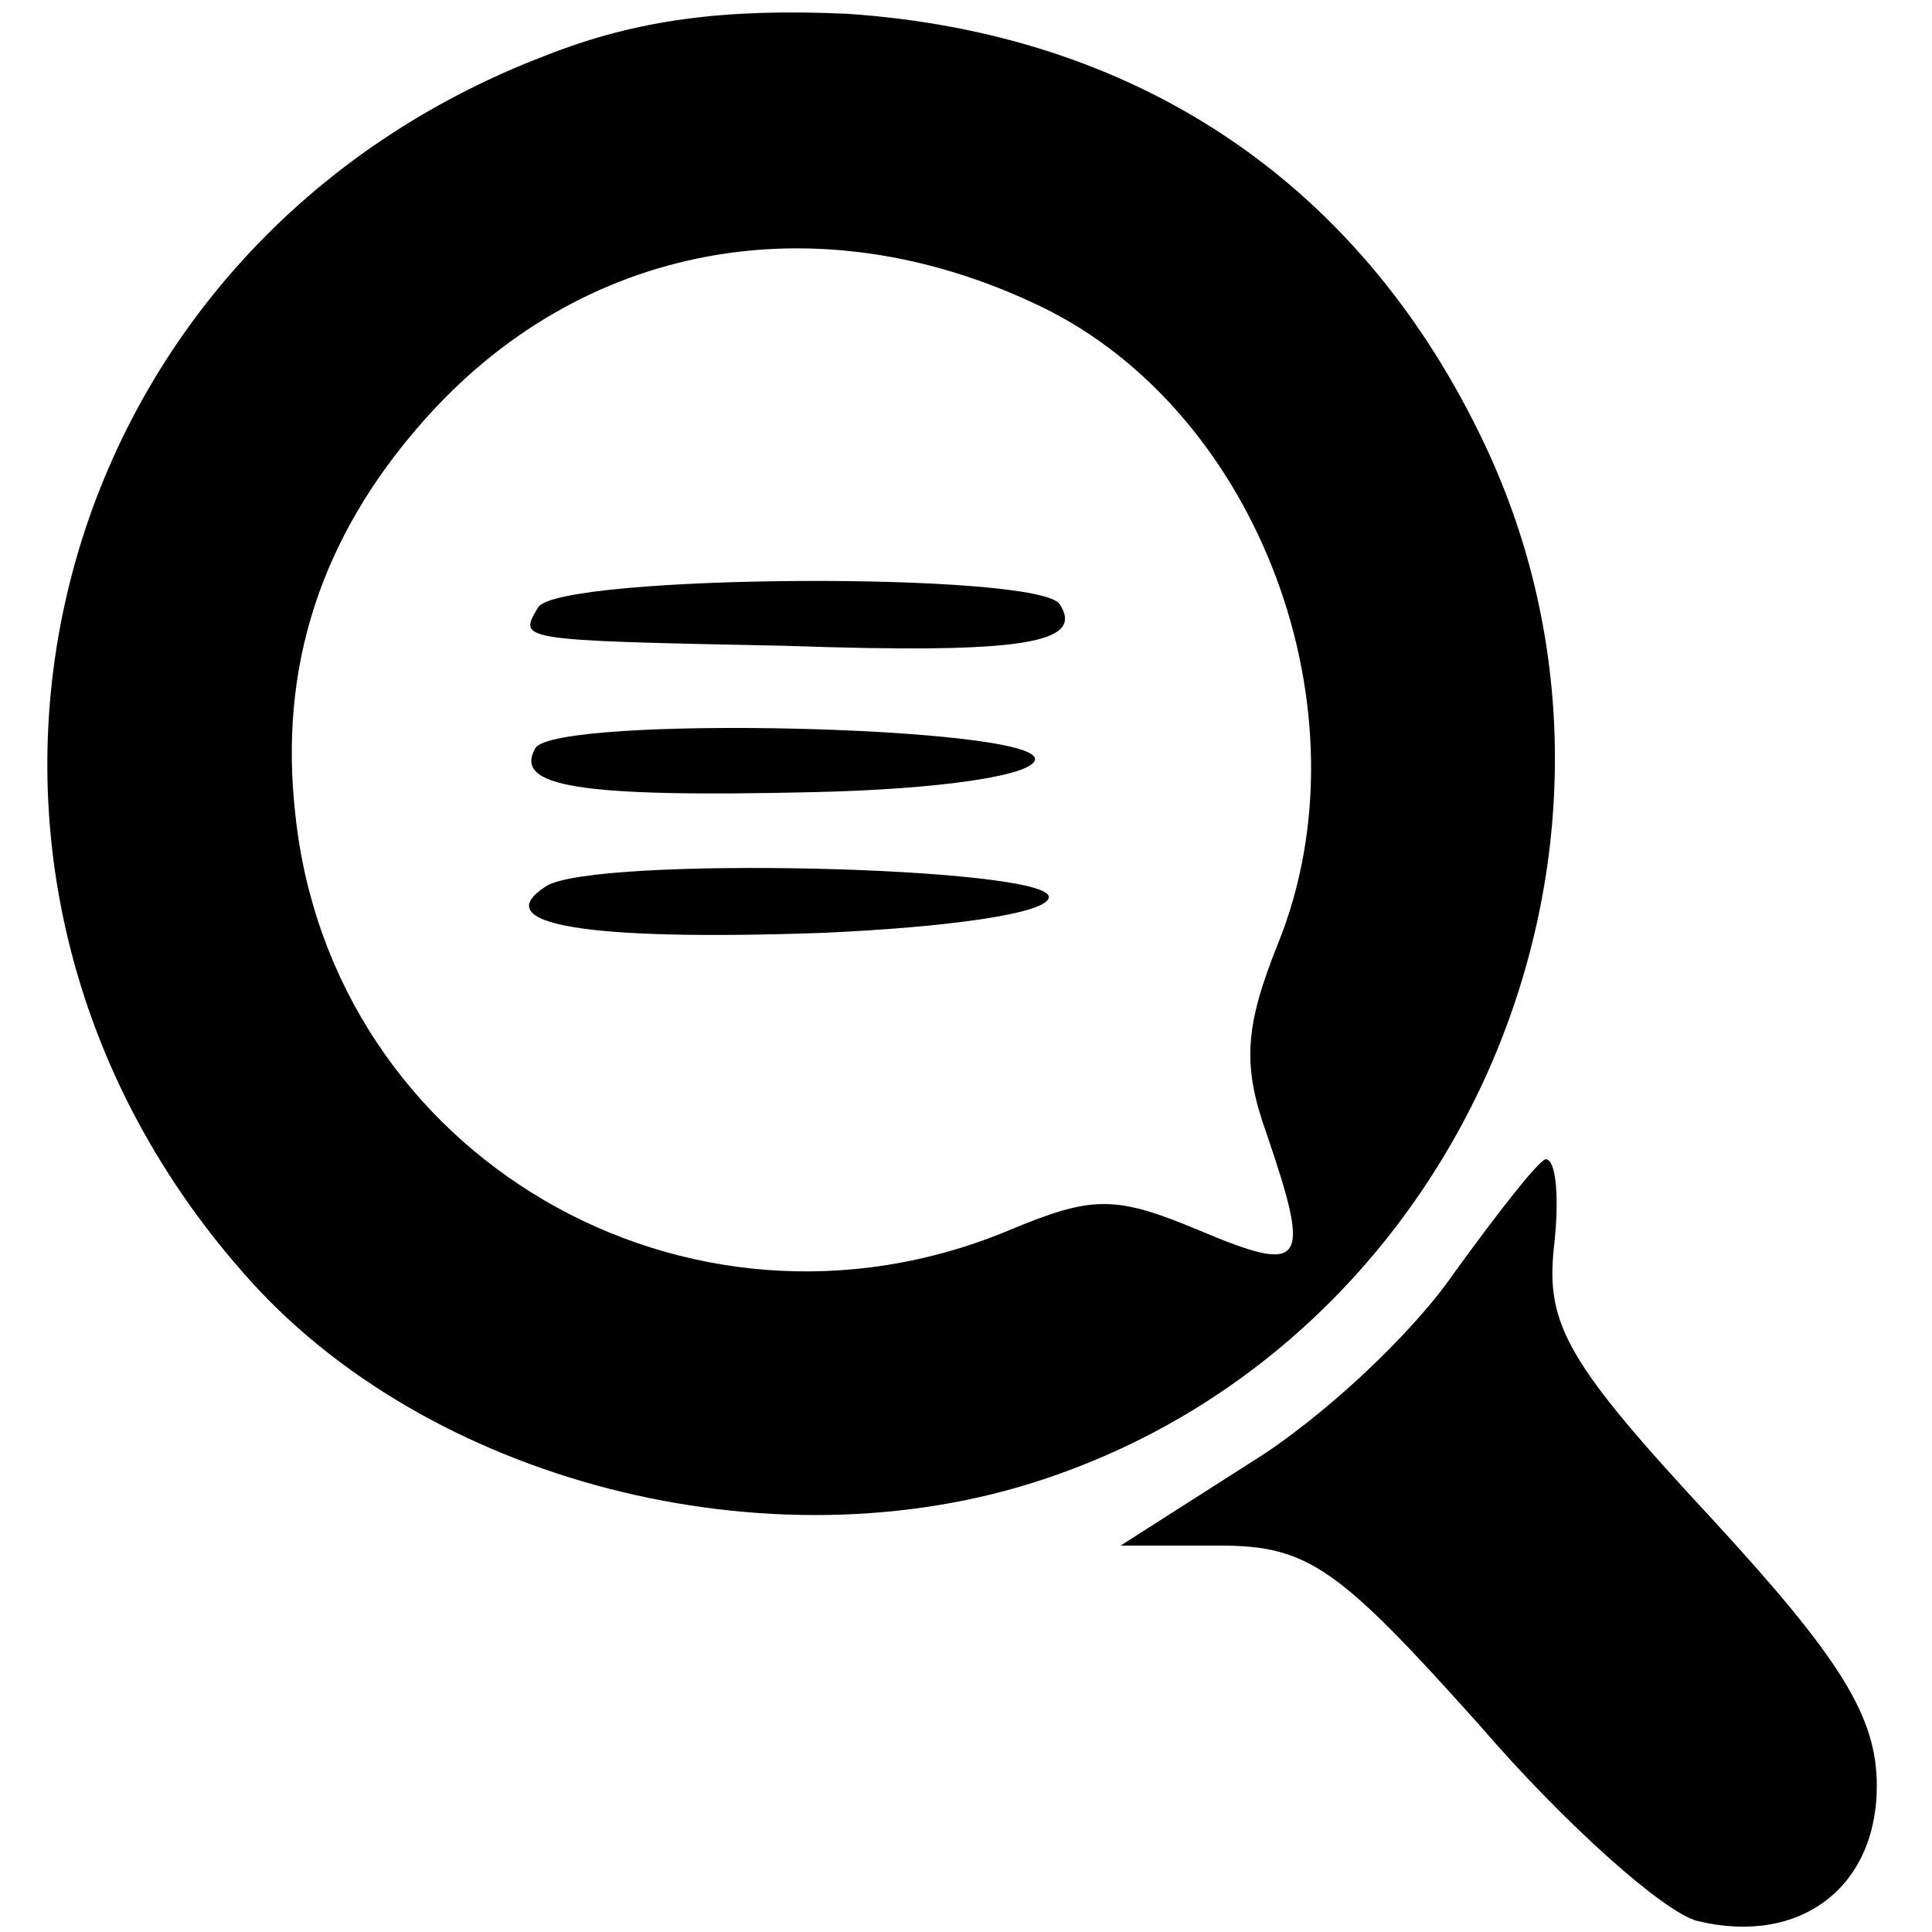
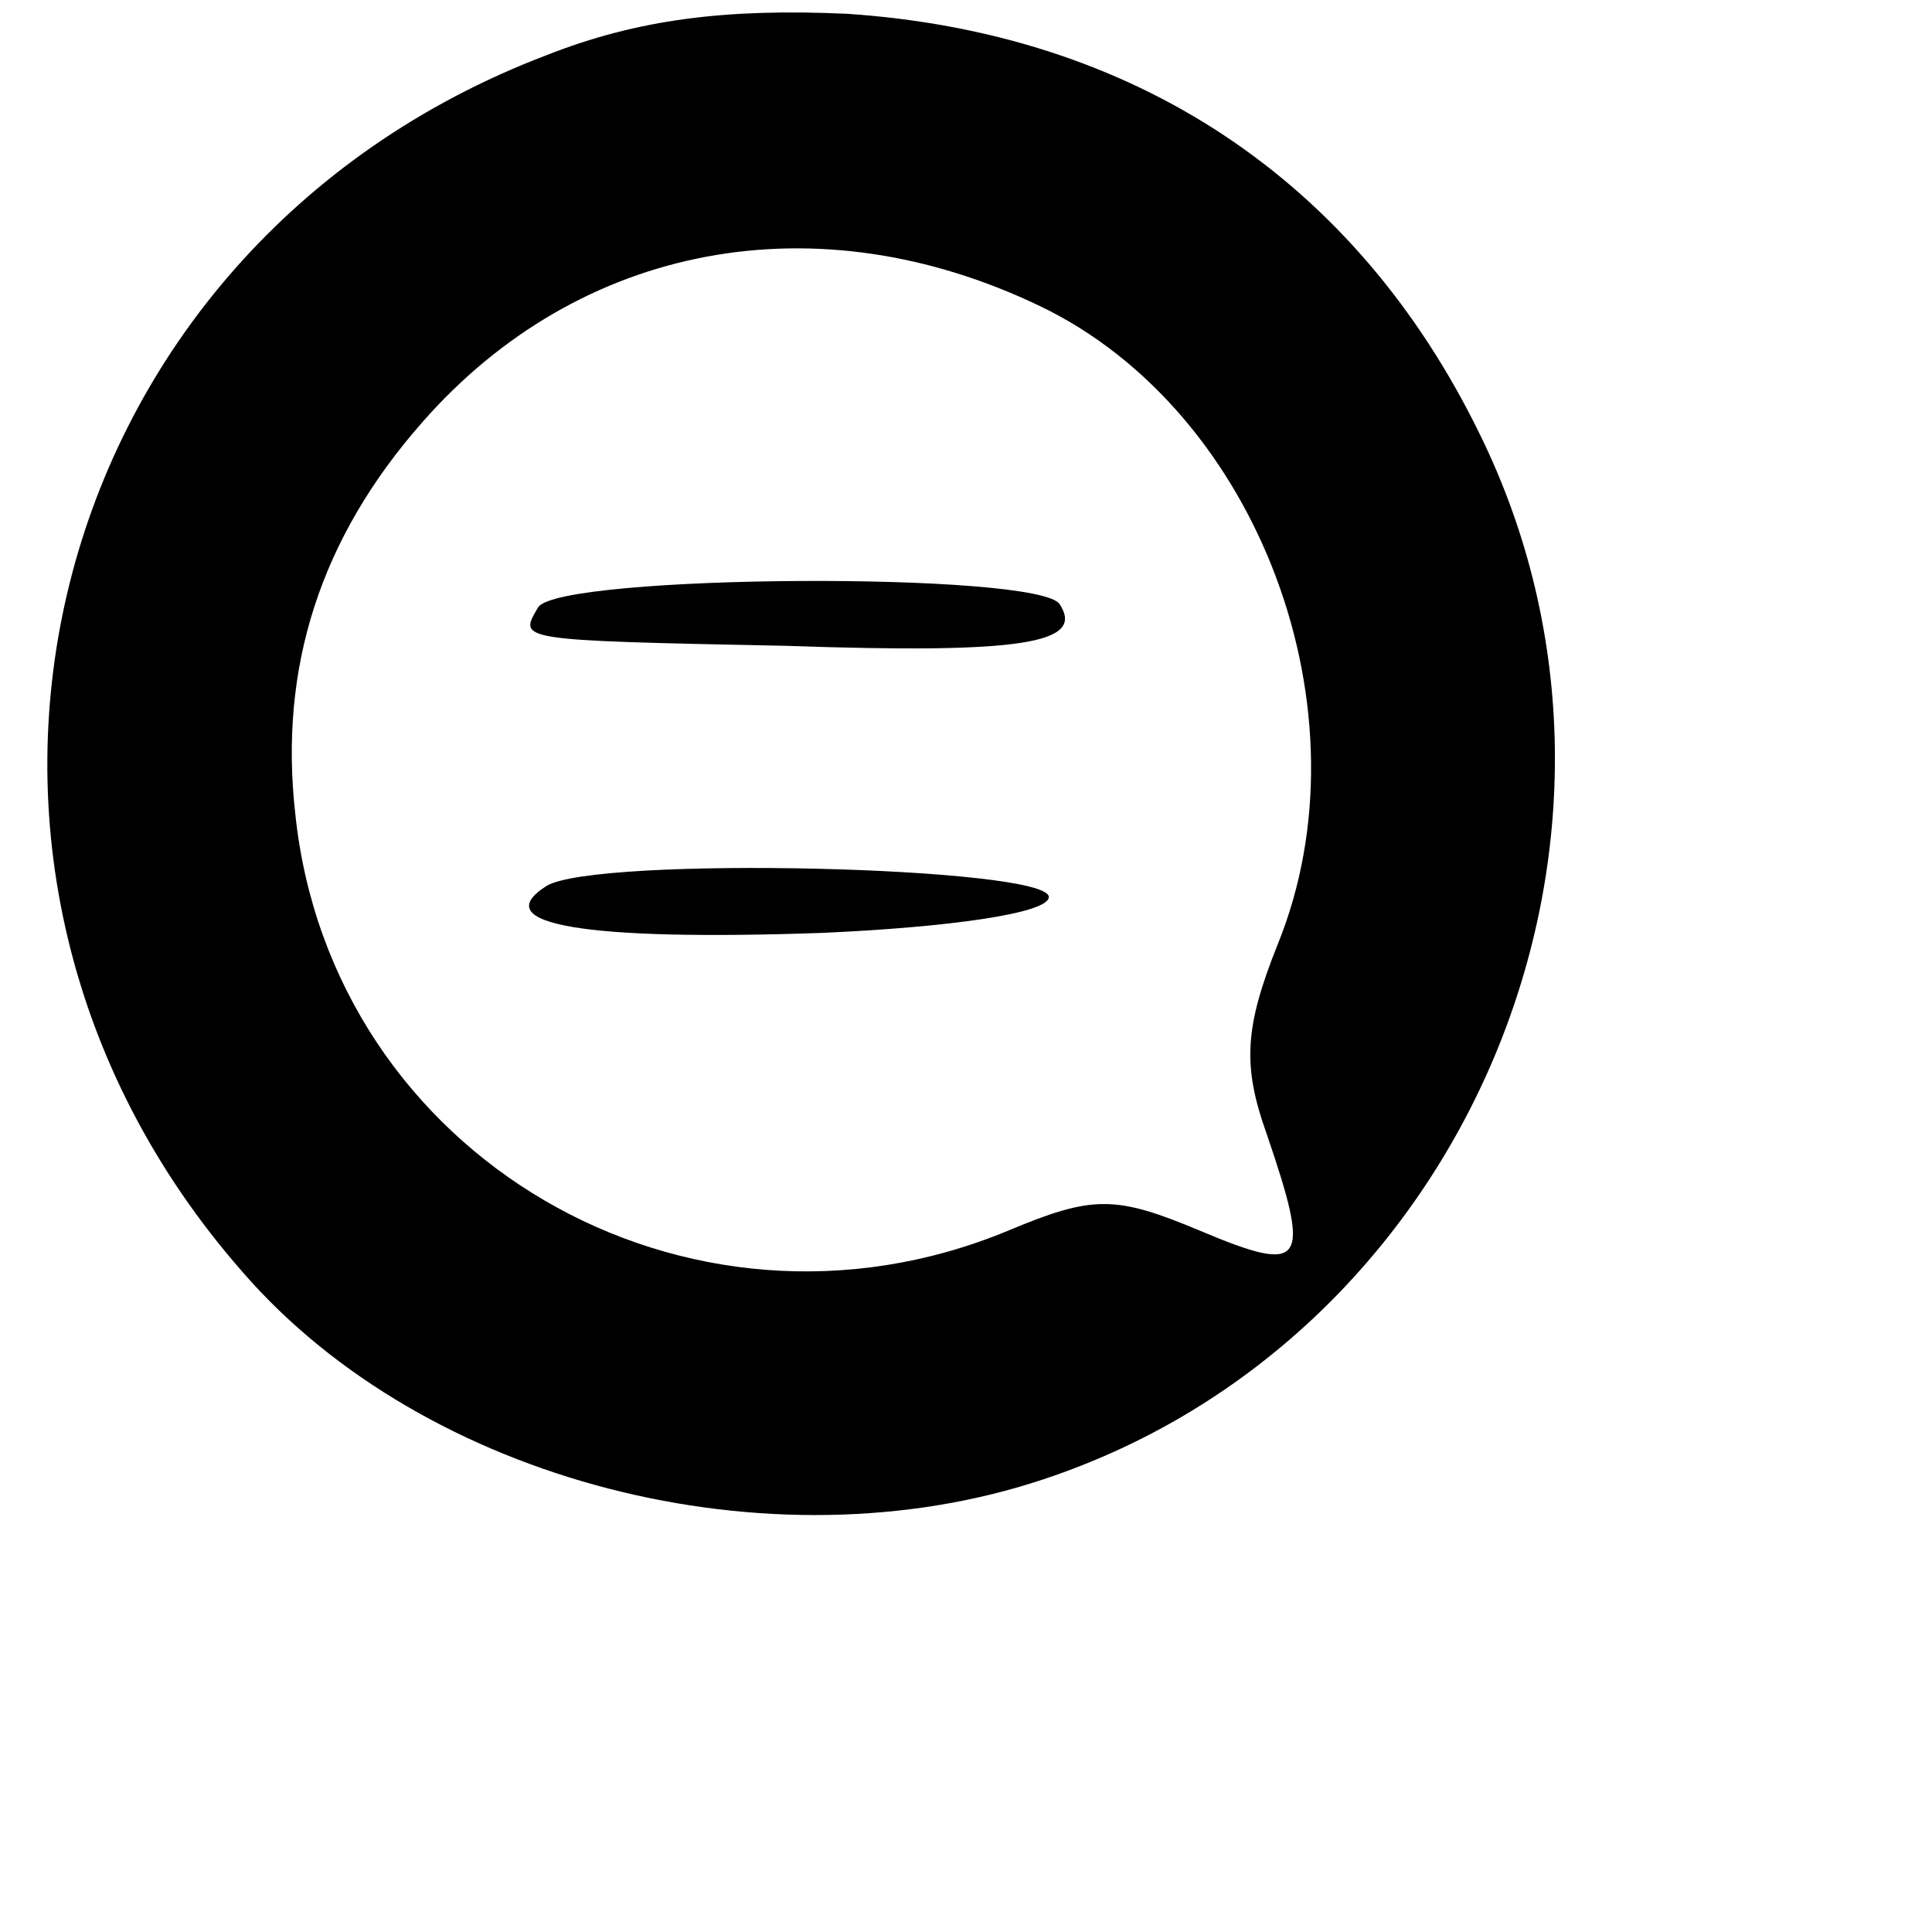
<svg xmlns="http://www.w3.org/2000/svg" version="1.0" width="70pt" height="70pt" viewBox="0 0 70 70" preserveAspectRatio="xMidYMid meet">
  <g transform="translate(0,70) scale(0.1,-0.1)" fill="#000000" stroke="none">
    <path d="M198 680 c-184 -70 -240 -293 -110 -441 66 -76 191 -108 290 -75 154 51 230 233 158 379 -45 92 -125 145 -229 152 -44 2 -76 -2 -109 -15z m179 -91 c79 -38 120 -147 86 -231 -12 -30 -13 -44 -4 -69 16 -47 14 -51 -24 -35 -31 13 -39 13 -70 0 -116 -48 -245 27 -258 151 -6 53 9 100 46 142 57 65 143 81 224 42z" />
    <path d="M195 480 c-7 -12 -9 -12 90 -14 86 -3 108 1 99 15 -7 12 -181 11 -189 -1z" />
-     <path d="M194 429 c-8 -14 15 -18 101 -16 45 1 80 6 80 12 0 12 -173 16 -181 4z" />
    <path d="M198 379 c-22 -14 14 -20 100 -17 45 2 82 7 82 13 0 11 -164 15 -182 4z" />
-     <path d="M527 239 c-15 -22 -48 -53 -74 -69 l-47 -30 36 0 c32 0 43 -8 94 -65 31 -36 67 -68 79 -71 37 -9 65 12 65 49 0 25 -13 46 -60 97 -52 56 -60 70 -57 98 2 17 1 32 -3 32 -3 -1 -17 -19 -33 -41z" />
  </g>
</svg>